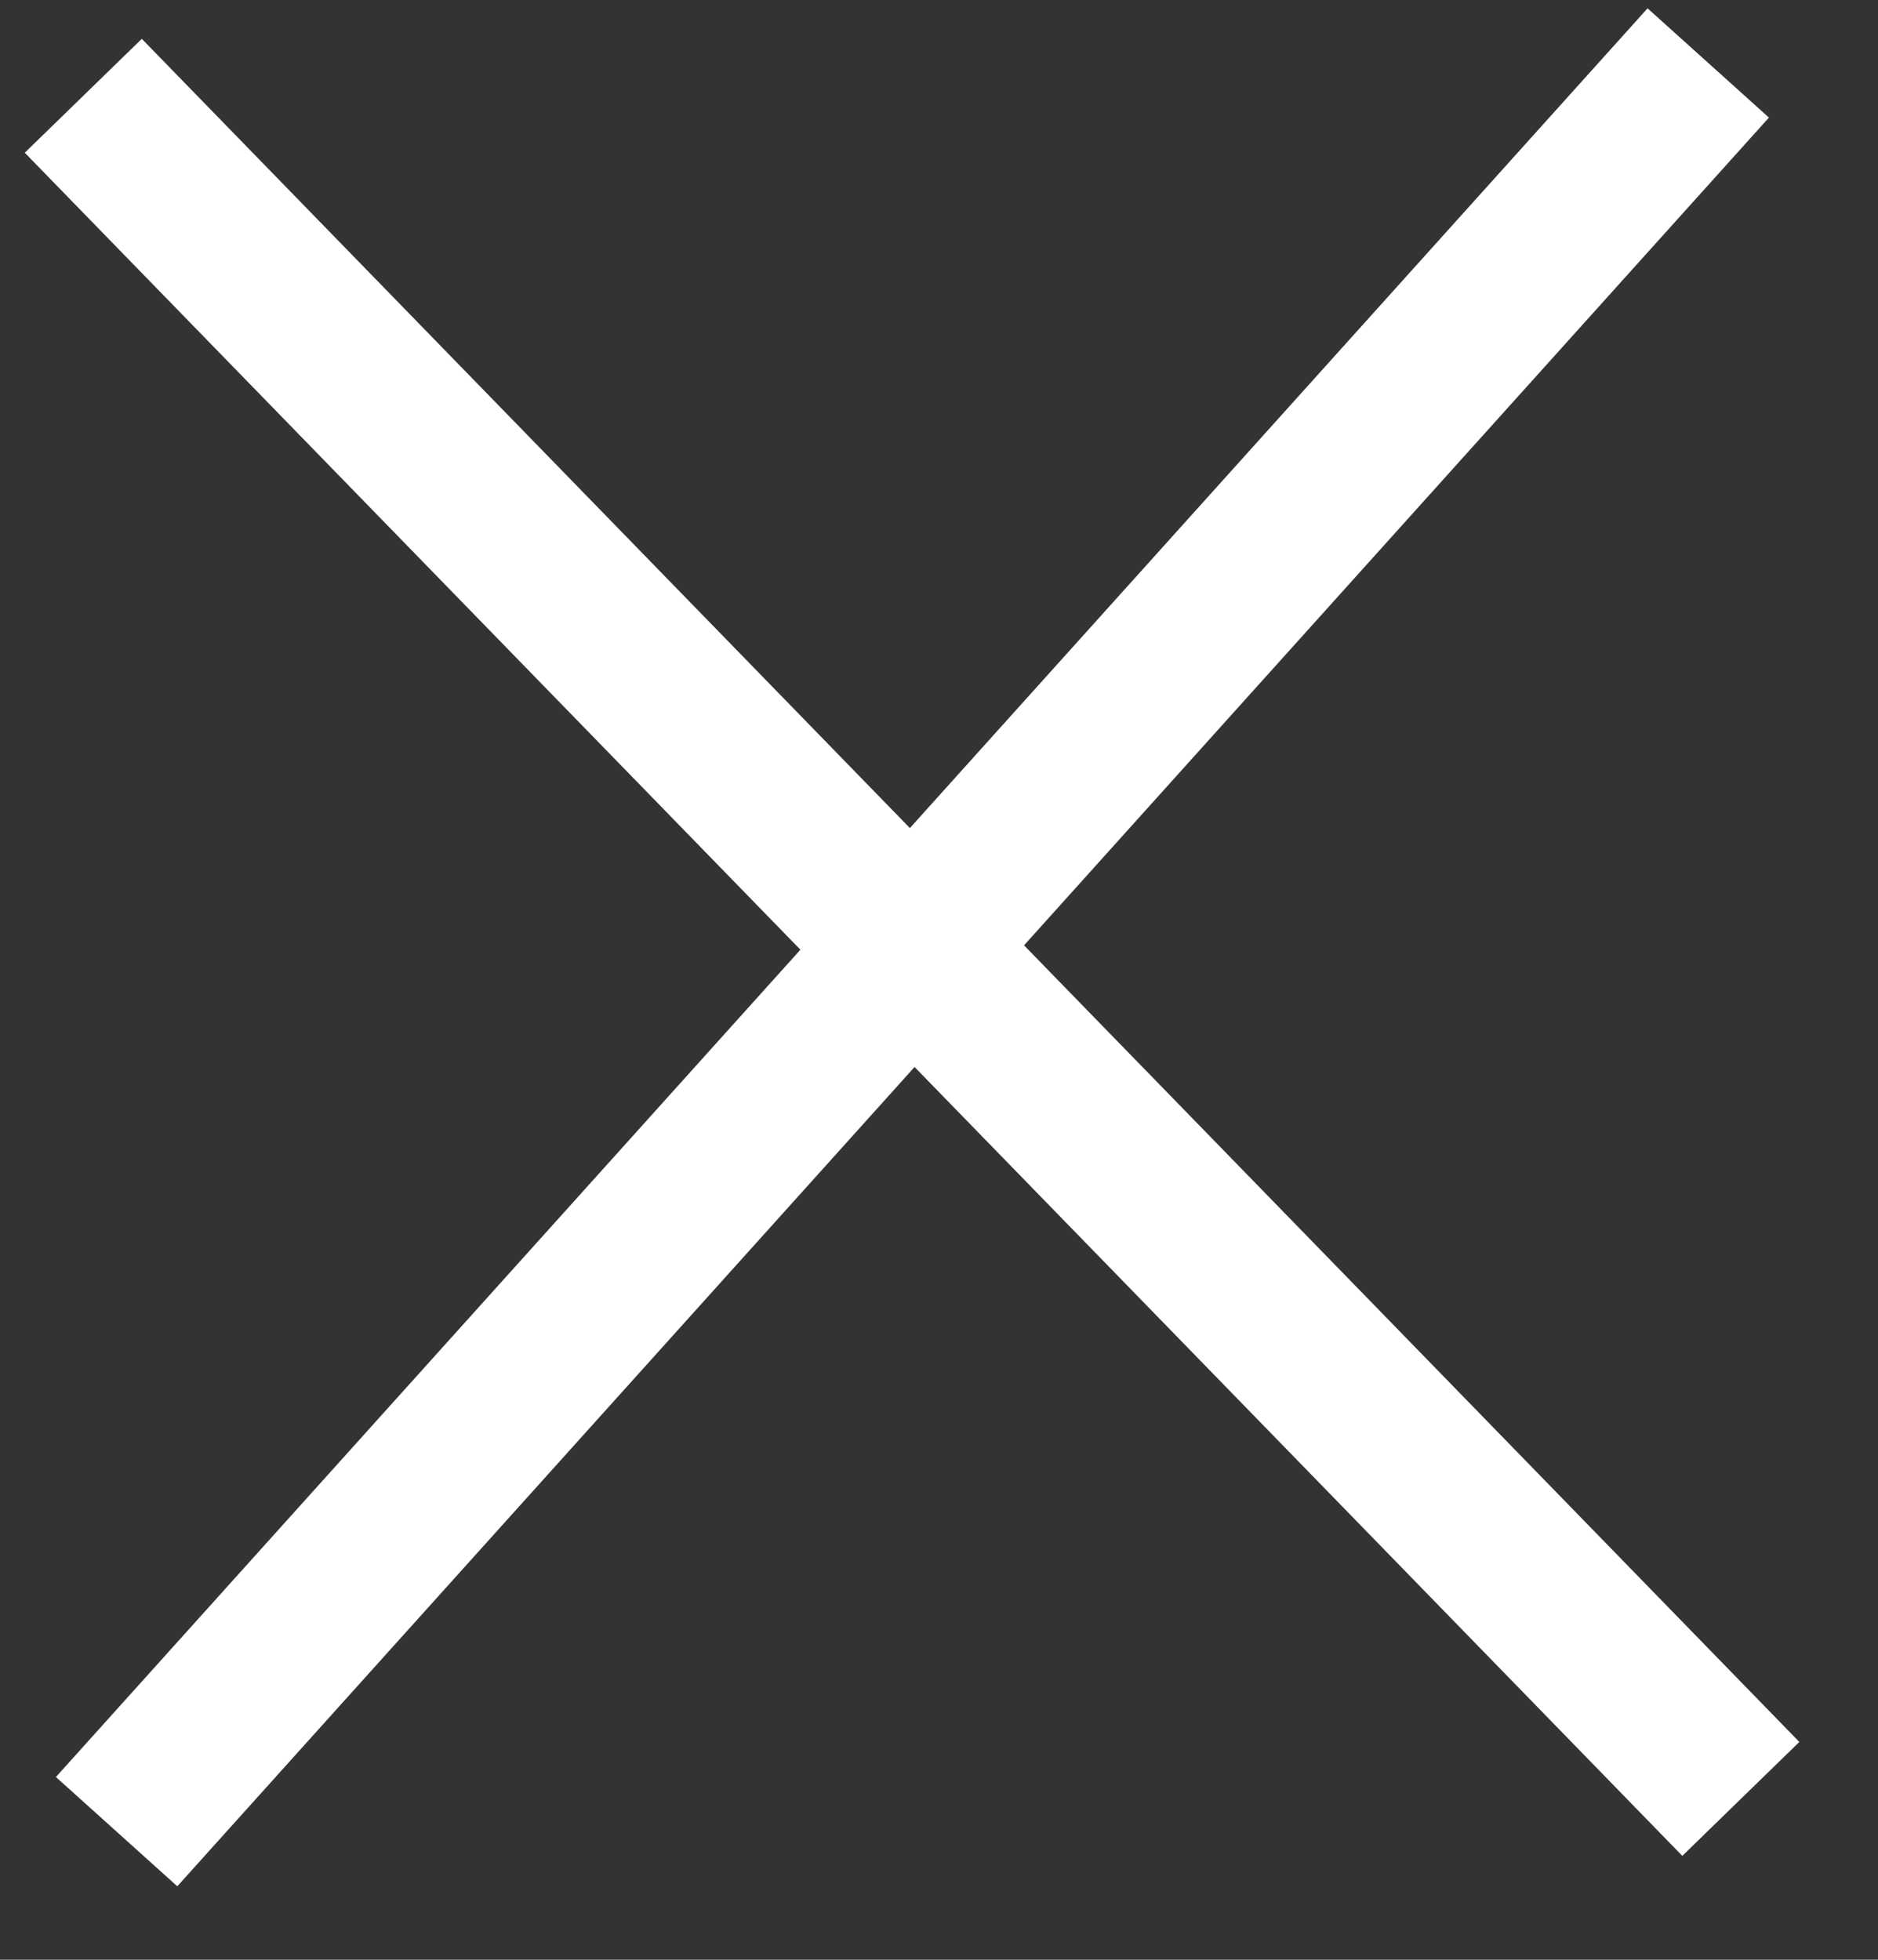
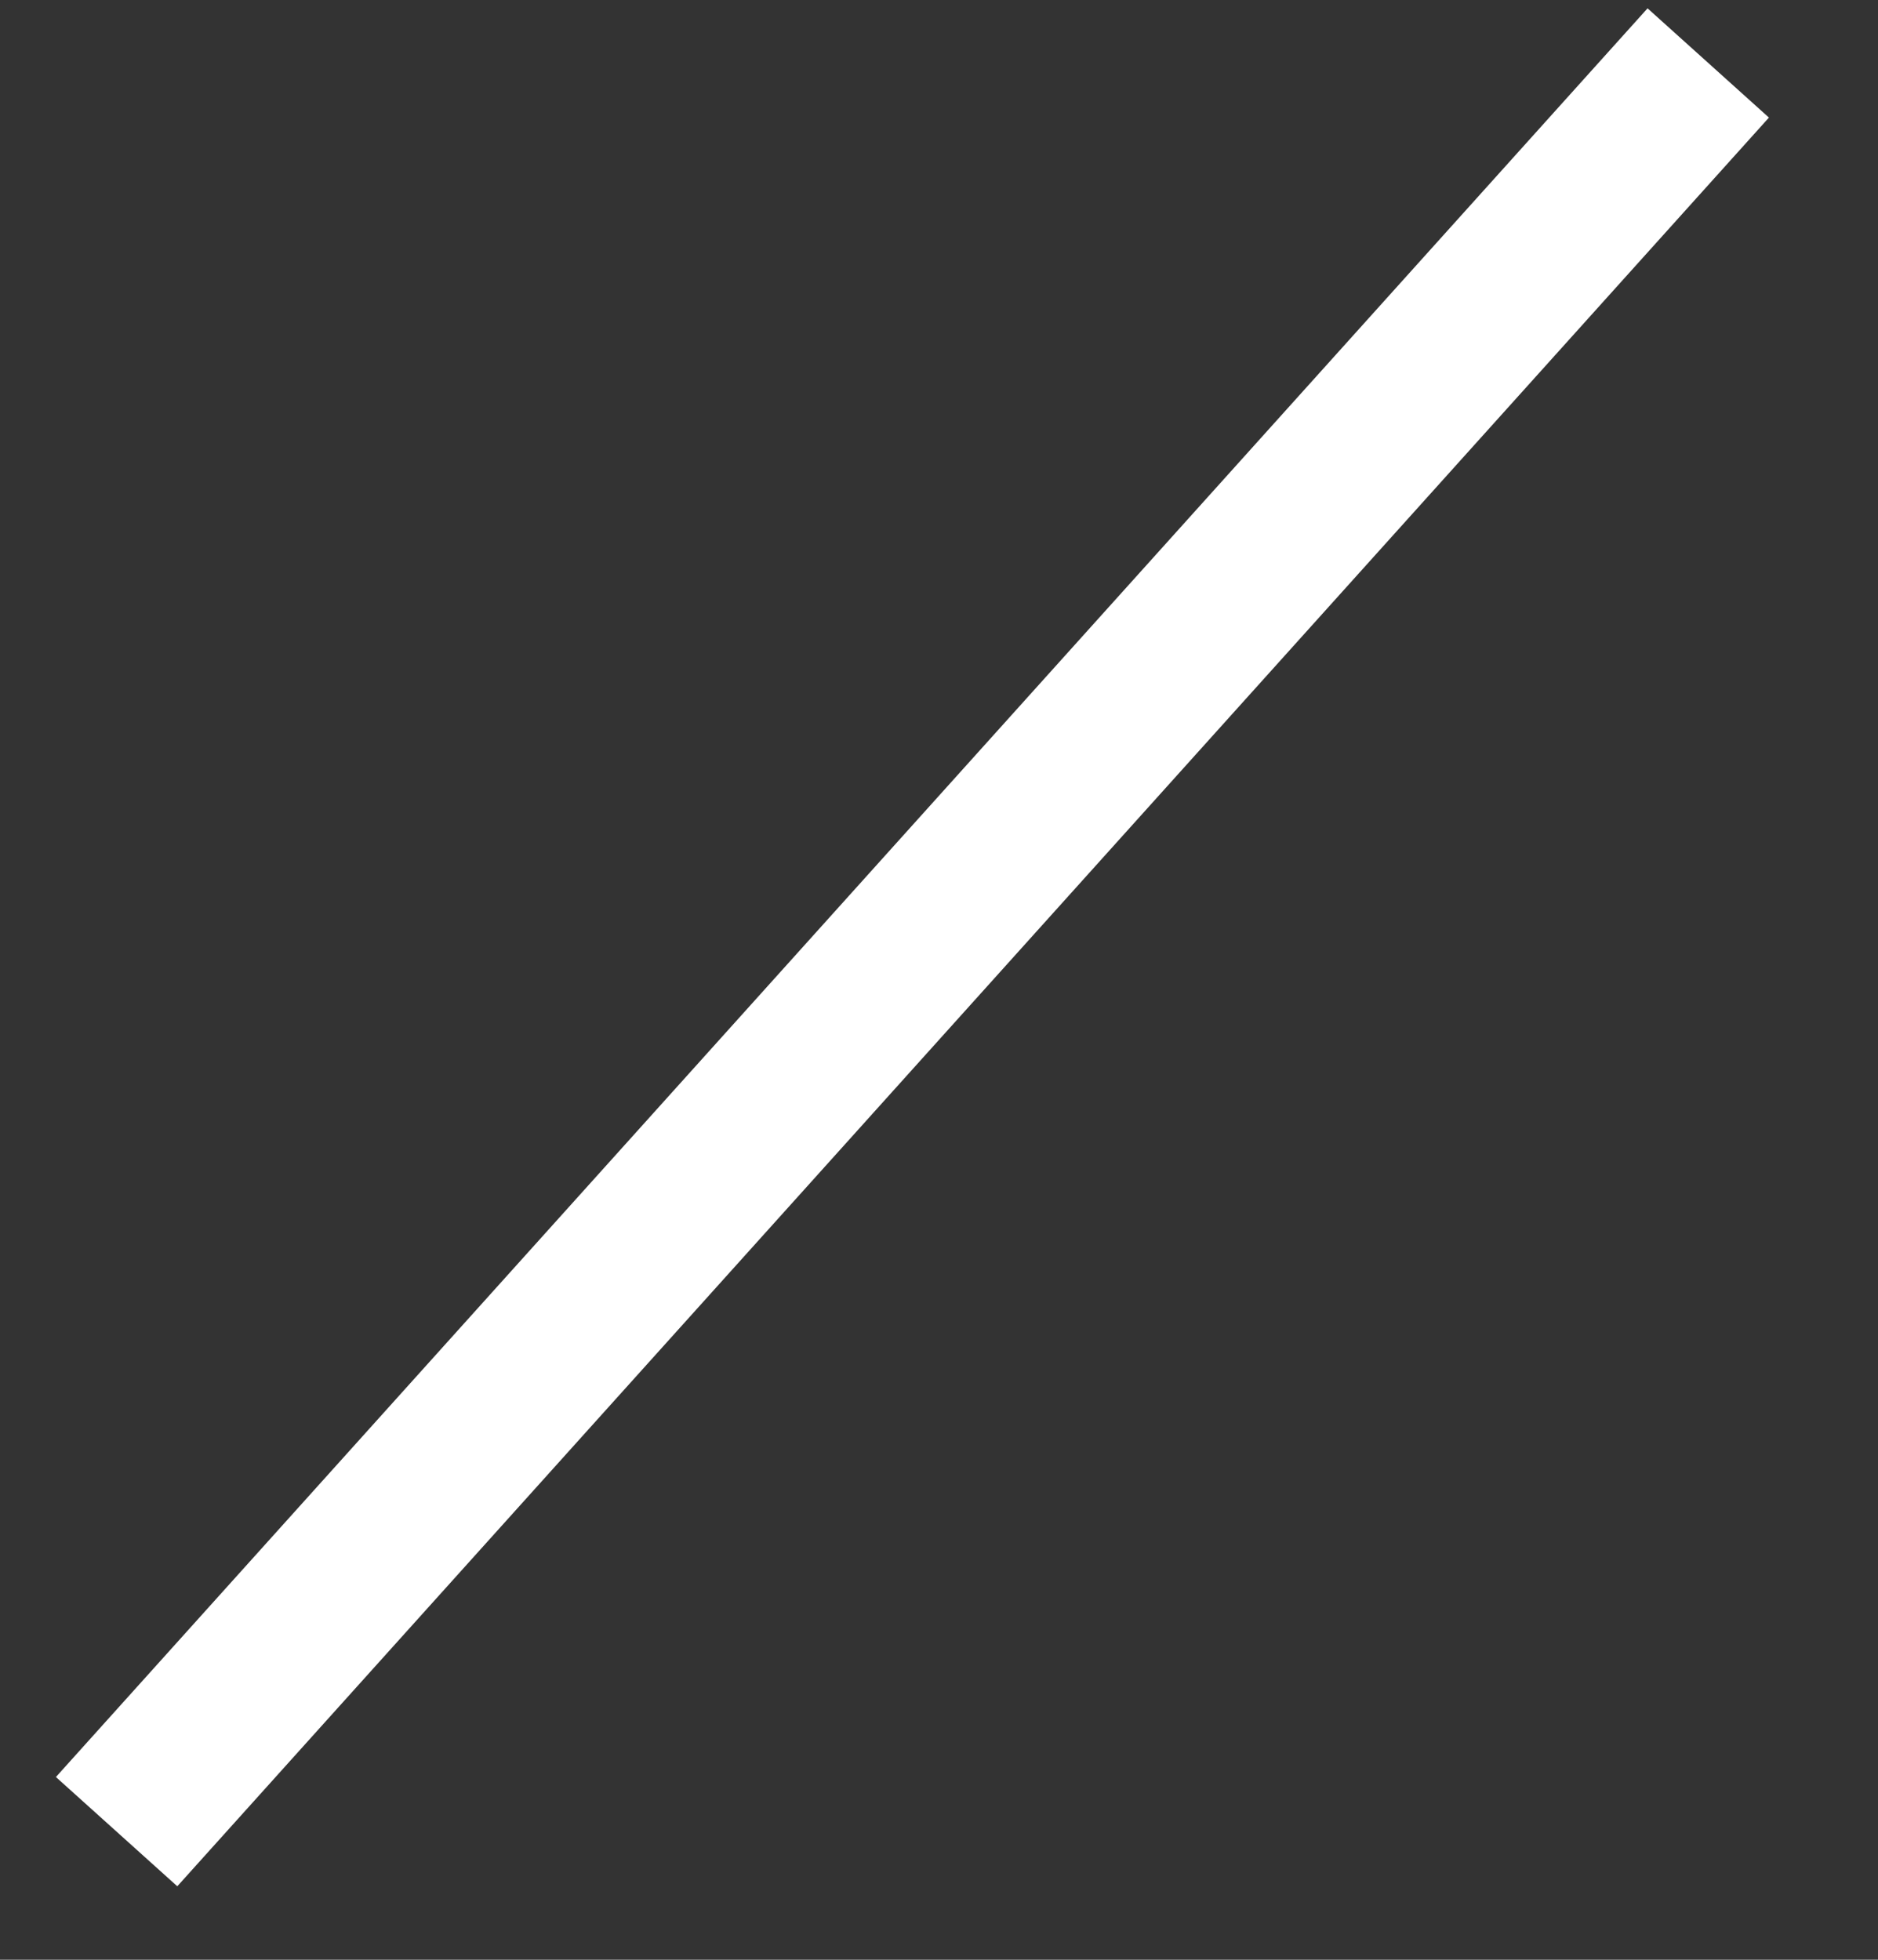
<svg xmlns="http://www.w3.org/2000/svg" width="23" height="24" viewBox="0 0 23 24" fill="none">
  <rect x="0" y="0" width="23" height="24" fill="#333333" stroke="none" />
  <path d="M20.921 0.771L1.428 22.431" stroke="white" stroke-width="2" />
-   <path d="M21.32 22.03L1.02 1.173" stroke="white" stroke-width="2" />
</svg>